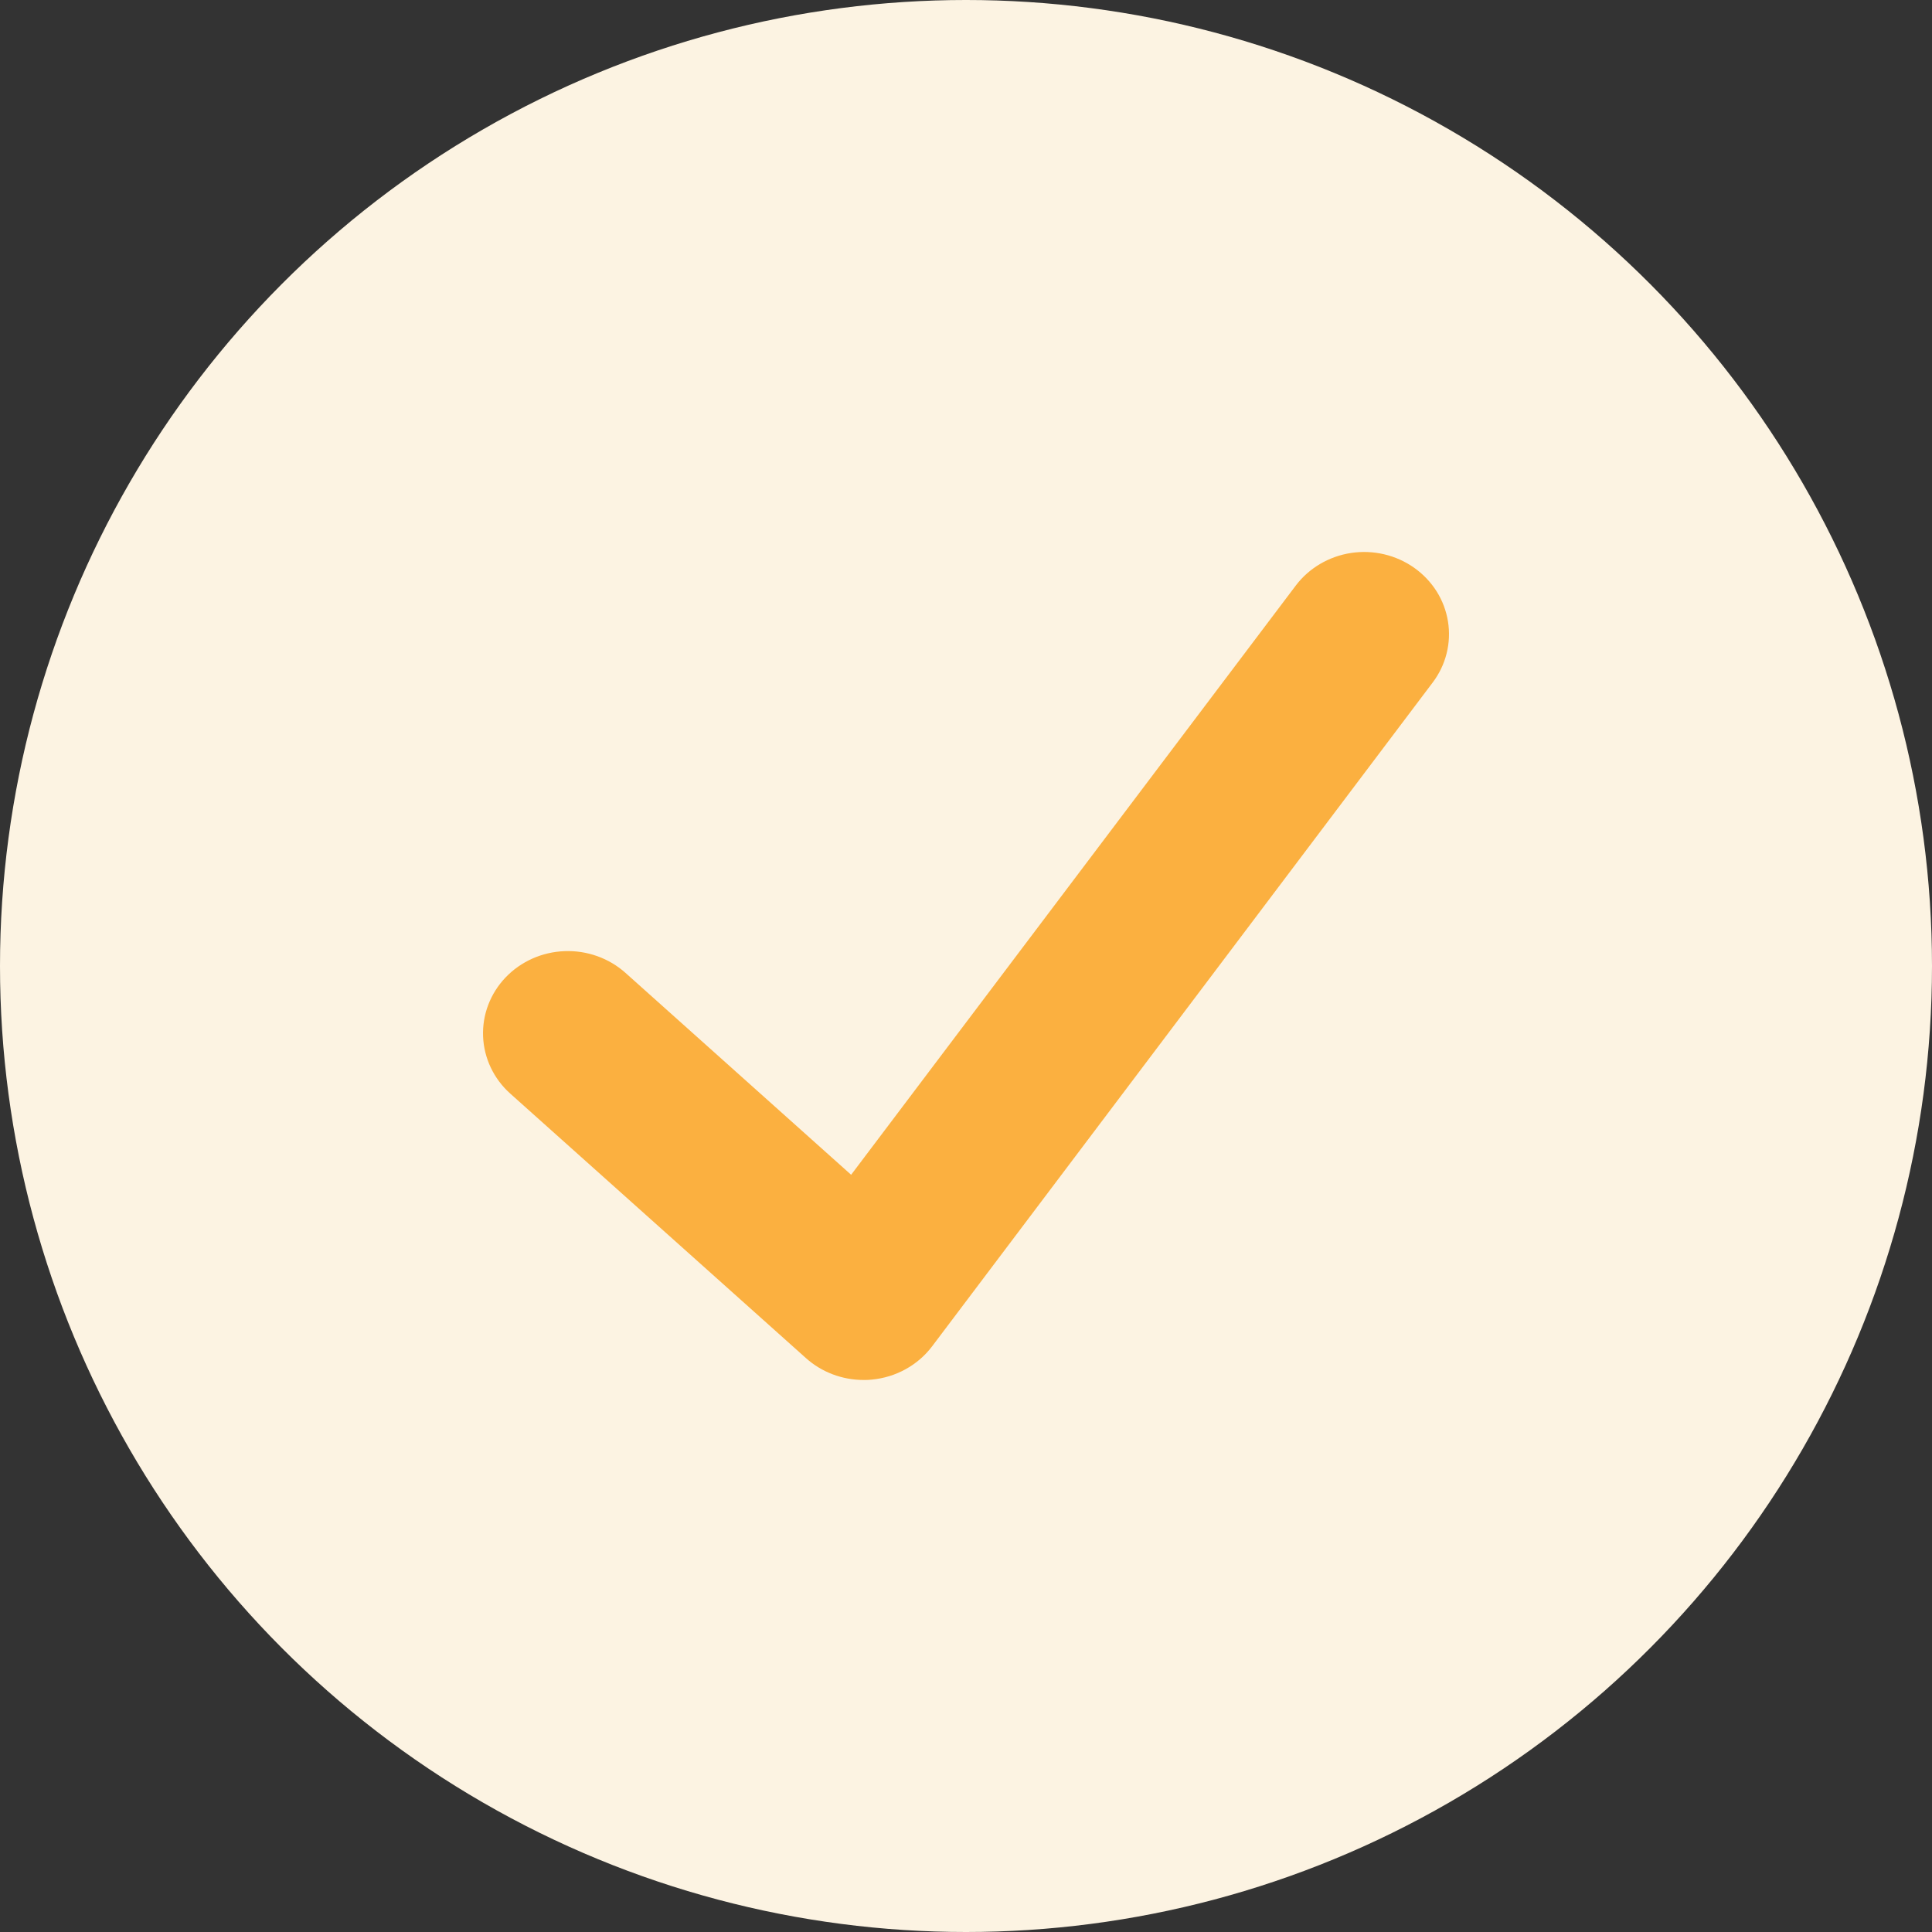
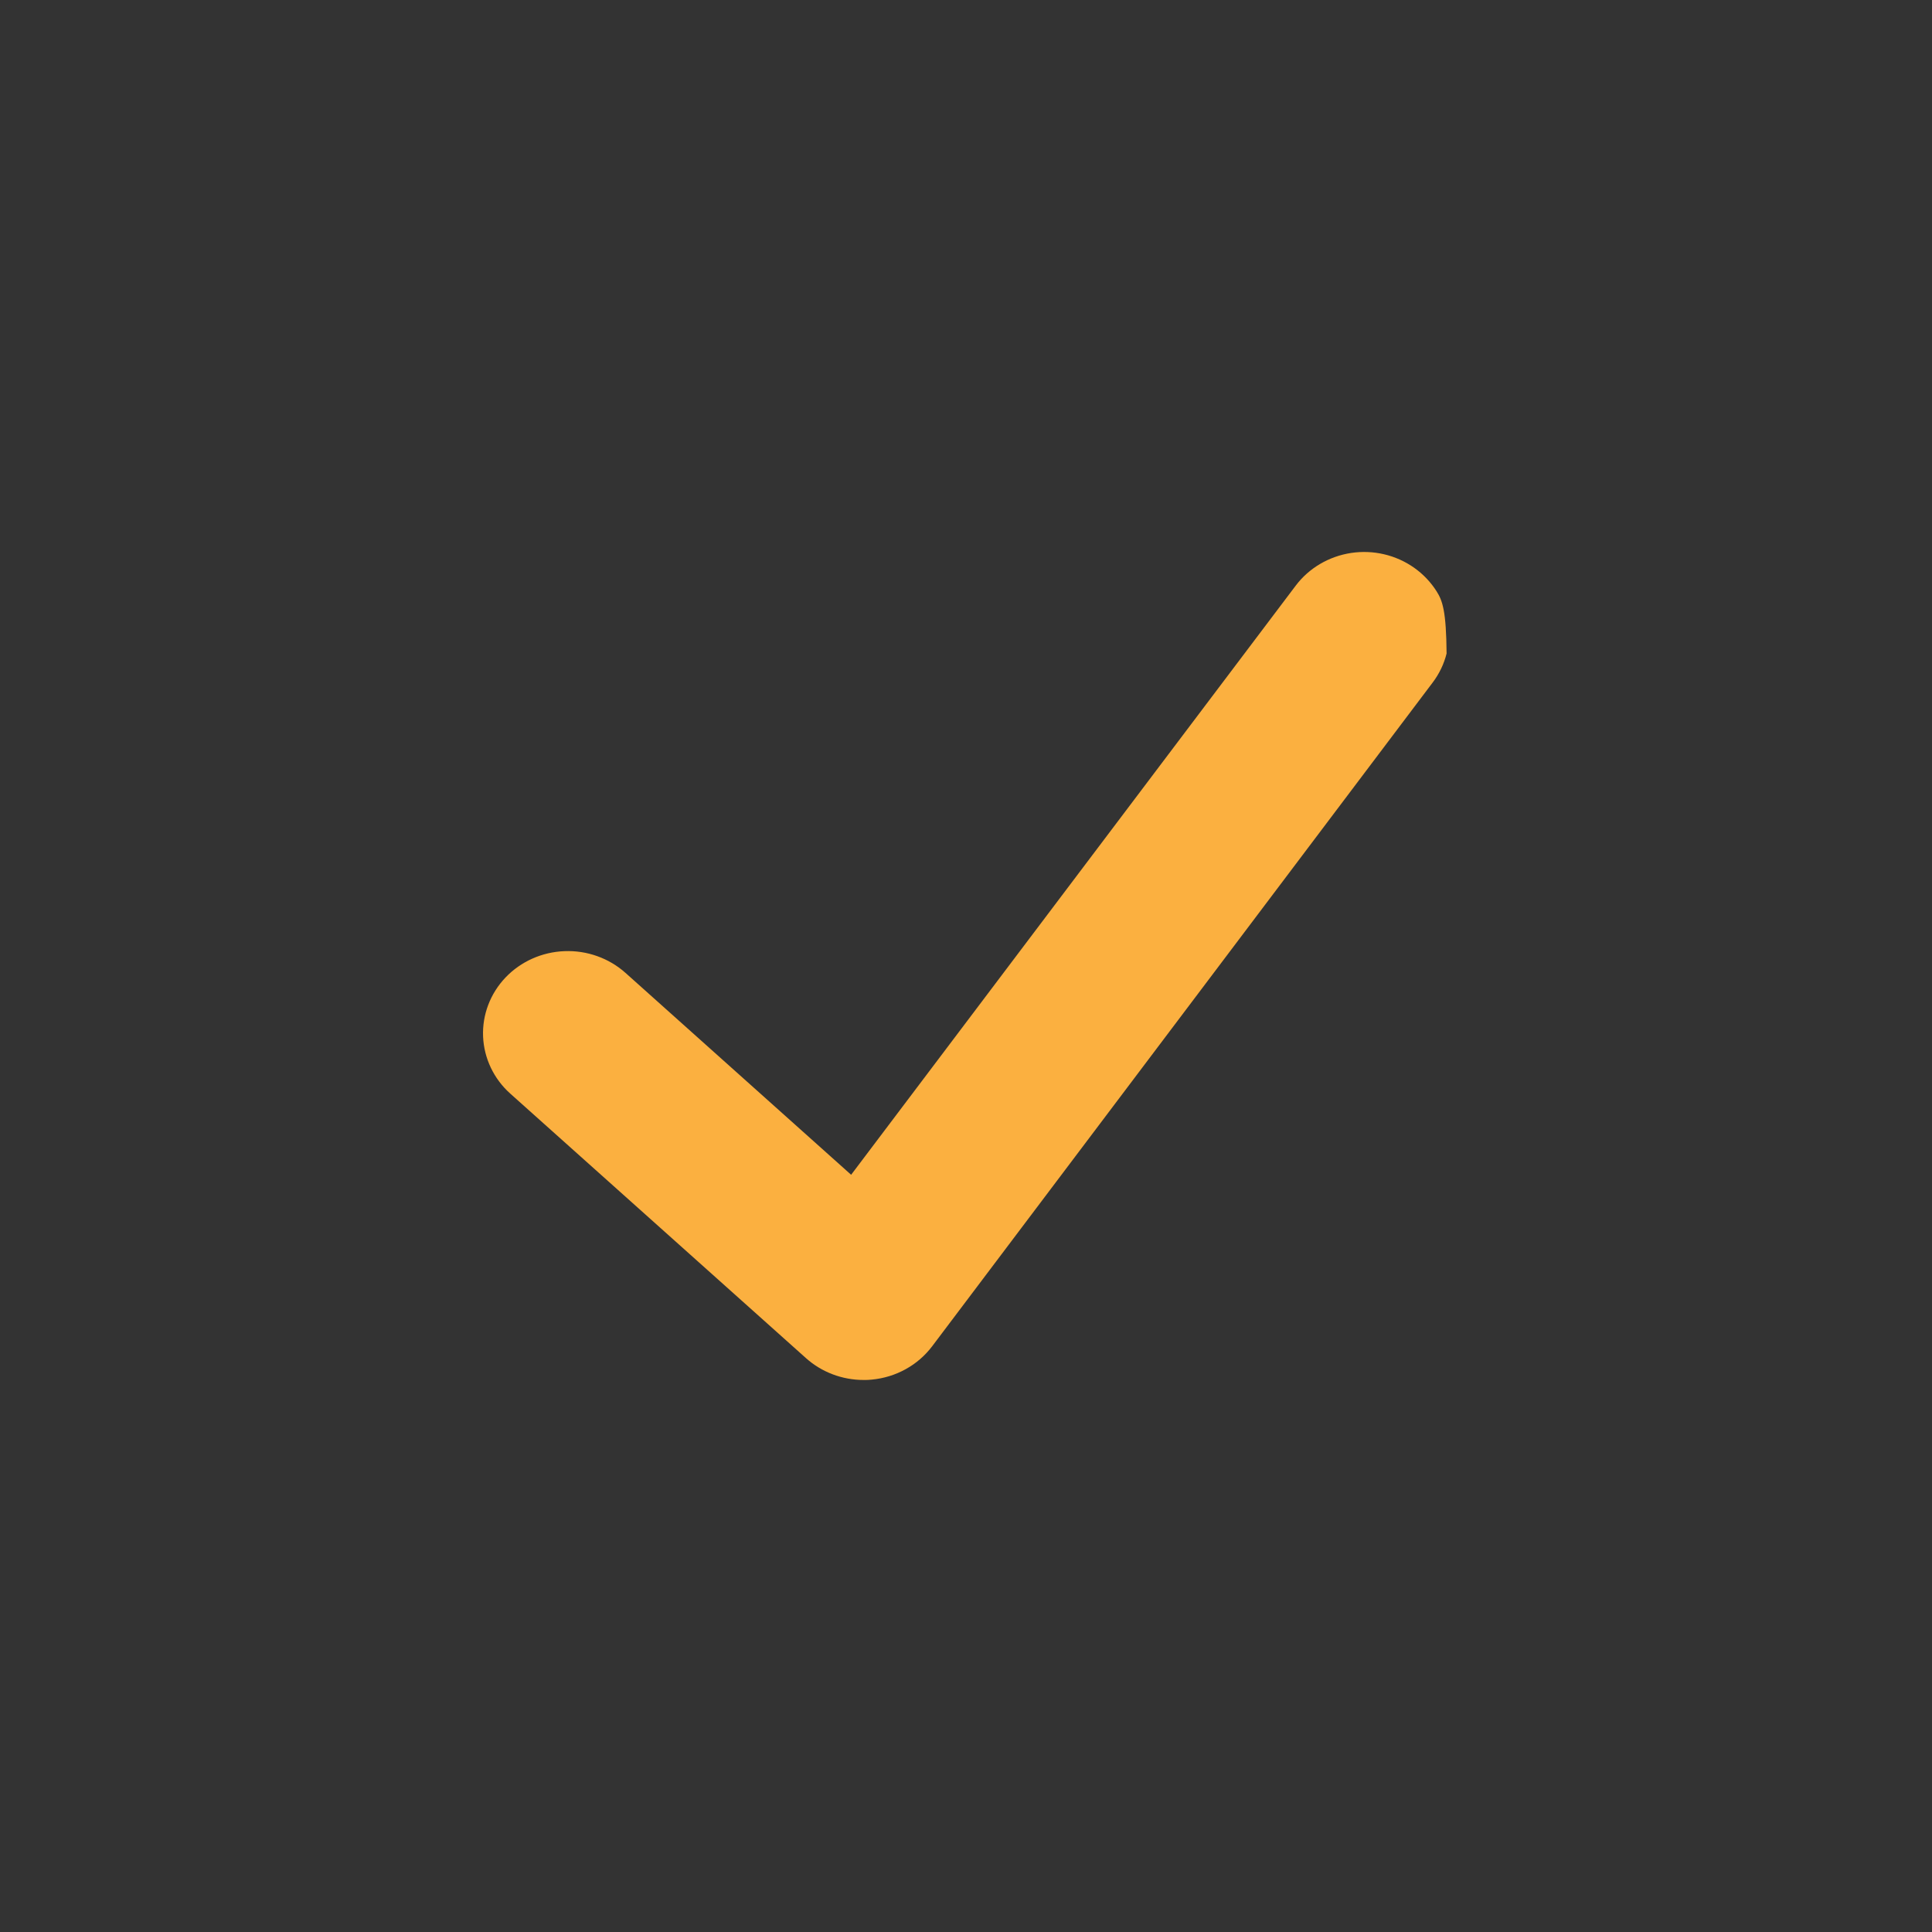
<svg xmlns="http://www.w3.org/2000/svg" width="48" height="48" viewBox="0 0 48 48" fill="none">
  <rect x="0" y="0" width="48" height="48" fill="#333333" stroke="none" />
-   <circle cx="24" cy="24" r="24" fill="#FCF3E2" />
-   <path d="M35.136 14.107C34.684 13.787 34.12 13.655 33.568 13.738C33.016 13.822 32.52 14.114 32.191 14.551L21.146 29.187L15.54 24.171C15.129 23.804 14.584 23.609 14.025 23.631C13.467 23.652 12.94 23.887 12.56 24.285C12.181 24.683 11.98 25.21 12.002 25.751C12.024 26.292 12.267 26.803 12.677 27.17L20.025 33.743C20.415 34.092 20.926 34.285 21.456 34.285C21.524 34.285 21.593 34.285 21.66 34.276C21.956 34.248 22.243 34.16 22.501 34.017C22.759 33.875 22.983 33.681 23.159 33.448L35.593 16.959C35.757 16.743 35.875 16.498 35.94 16.237C36.006 15.977 36.017 15.706 35.975 15.441C35.932 15.176 35.837 14.922 35.693 14.693C35.548 14.464 35.359 14.265 35.136 14.107Z" fill="#FBB040" />
+   <path d="M35.136 14.107C34.684 13.787 34.12 13.655 33.568 13.738C33.016 13.822 32.52 14.114 32.191 14.551L21.146 29.187L15.54 24.171C15.129 23.804 14.584 23.609 14.025 23.631C13.467 23.652 12.94 23.887 12.56 24.285C12.181 24.683 11.98 25.21 12.002 25.751C12.024 26.292 12.267 26.803 12.677 27.17L20.025 33.743C20.415 34.092 20.926 34.285 21.456 34.285C21.524 34.285 21.593 34.285 21.66 34.276C21.956 34.248 22.243 34.16 22.501 34.017C22.759 33.875 22.983 33.681 23.159 33.448L35.593 16.959C35.757 16.743 35.875 16.498 35.94 16.237C35.932 15.176 35.837 14.922 35.693 14.693C35.548 14.464 35.359 14.265 35.136 14.107Z" fill="#FBB040" />
</svg>